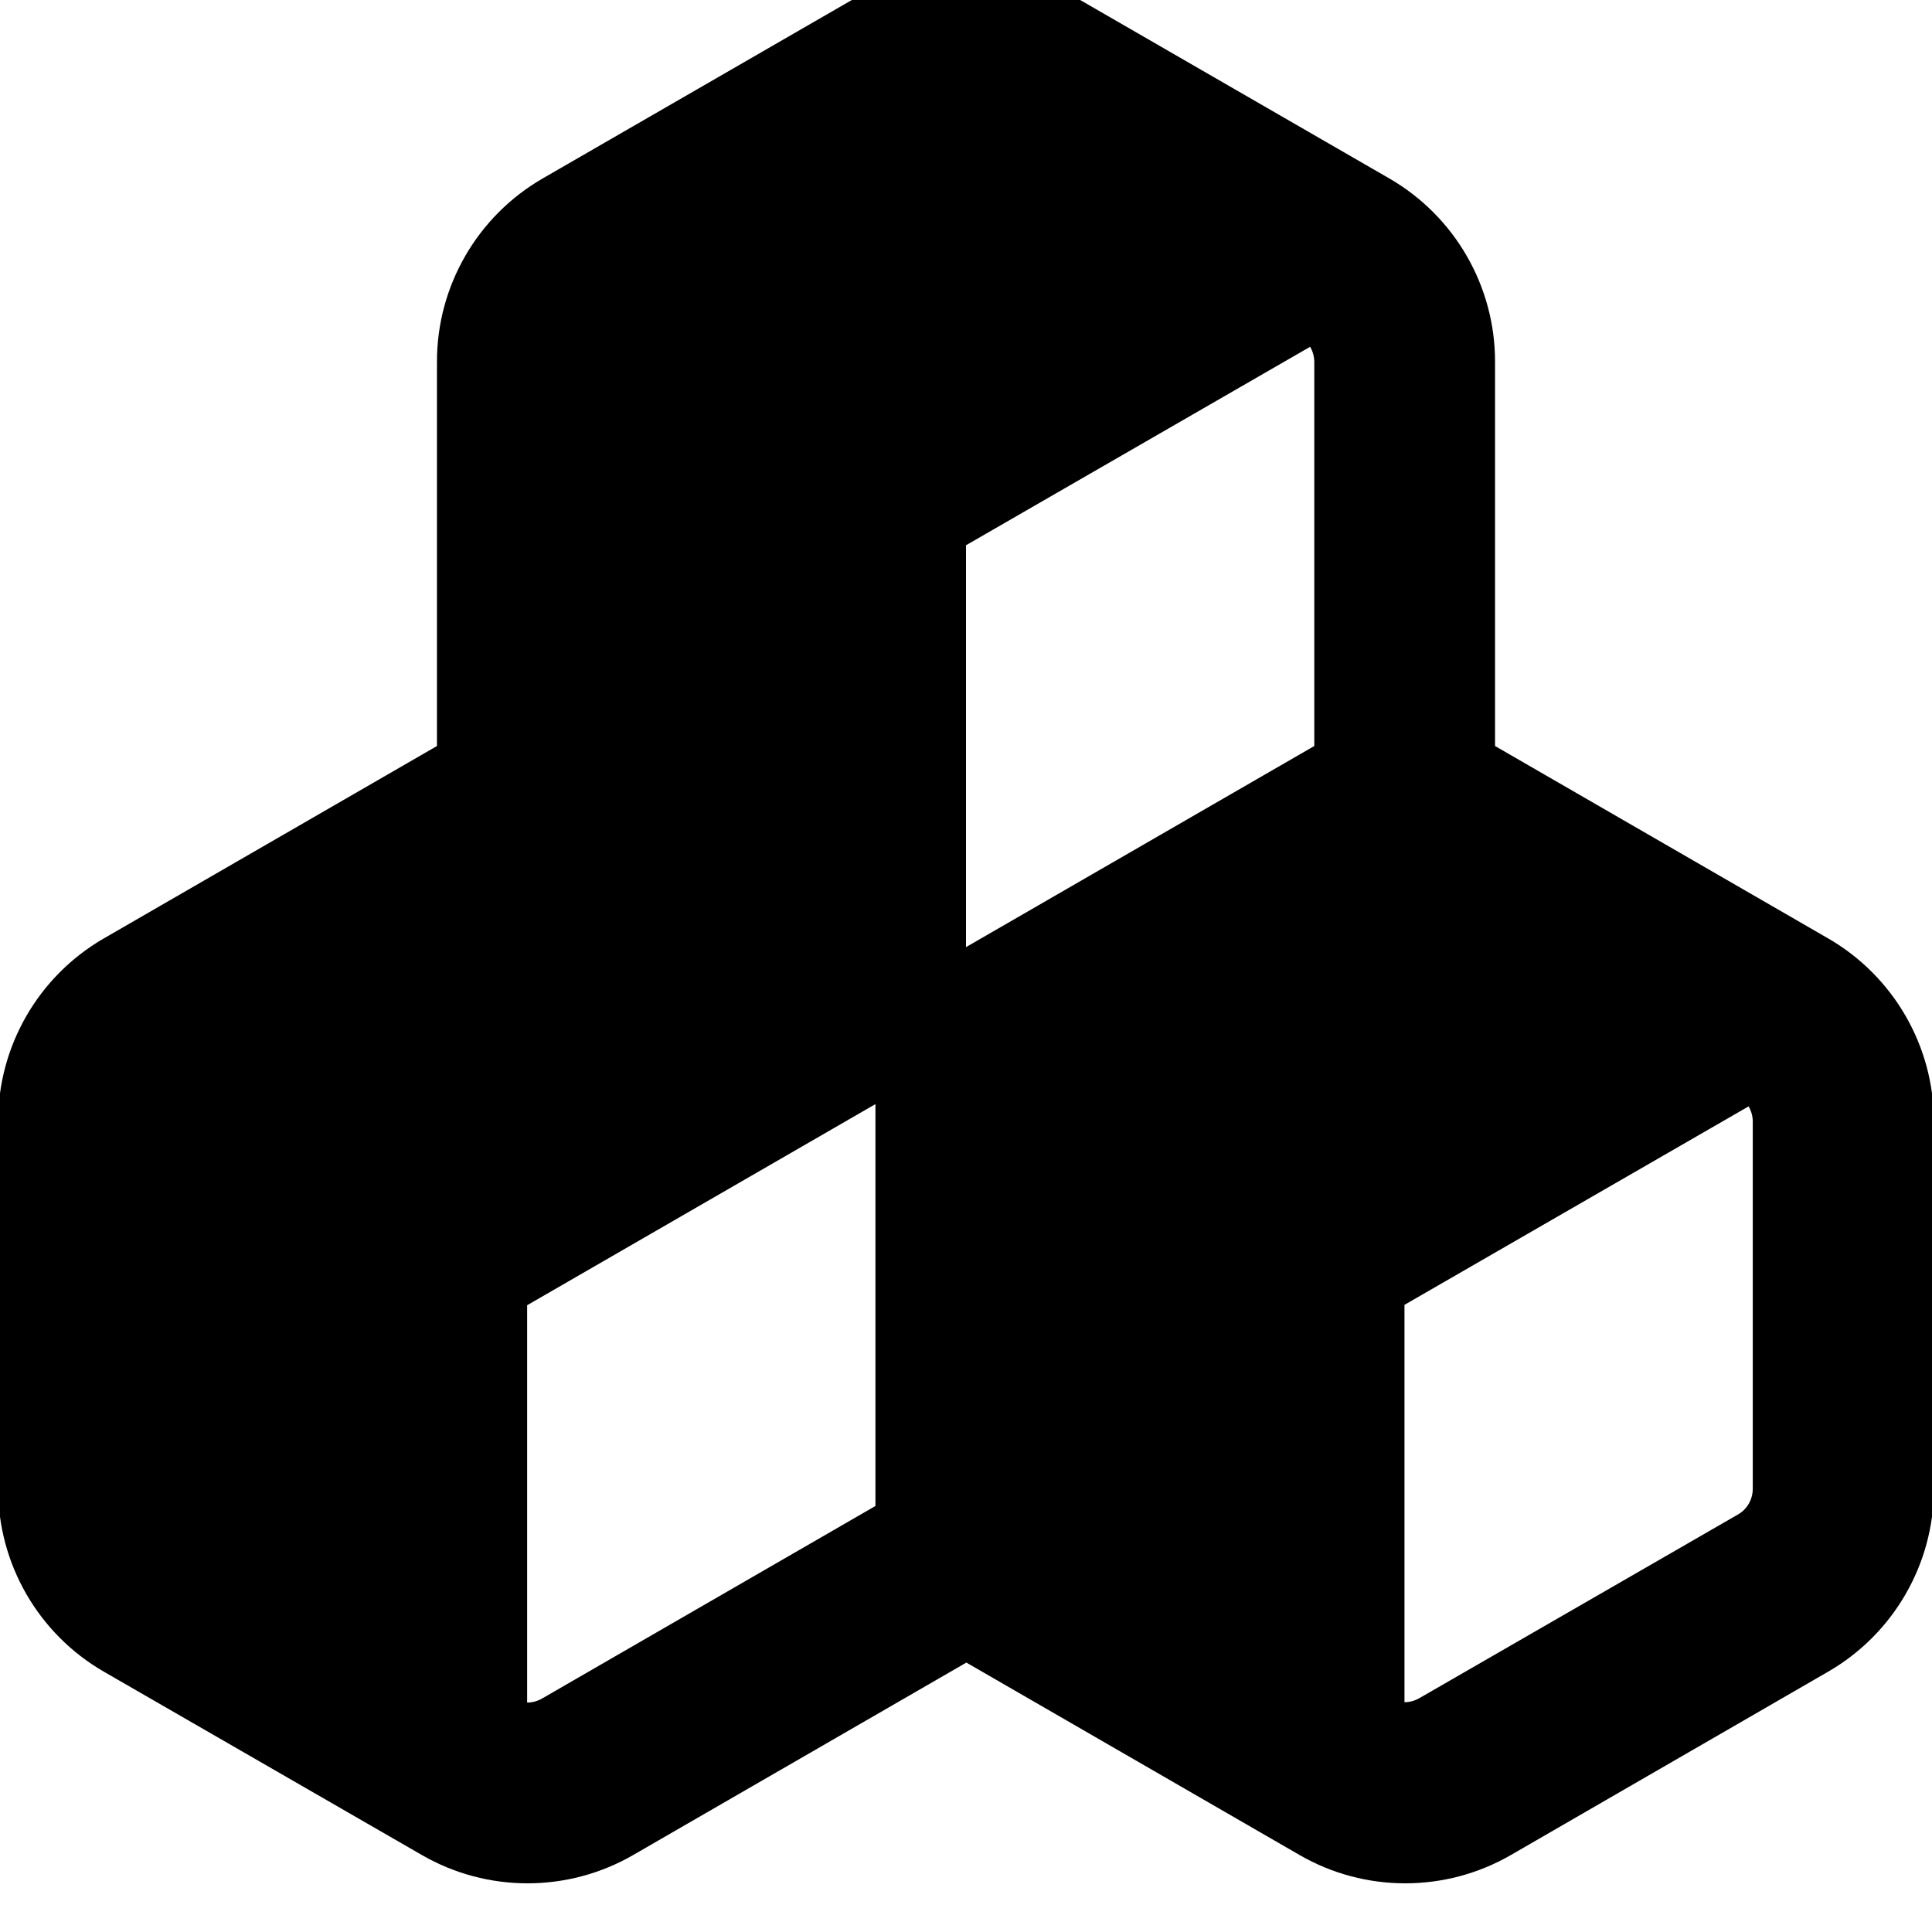
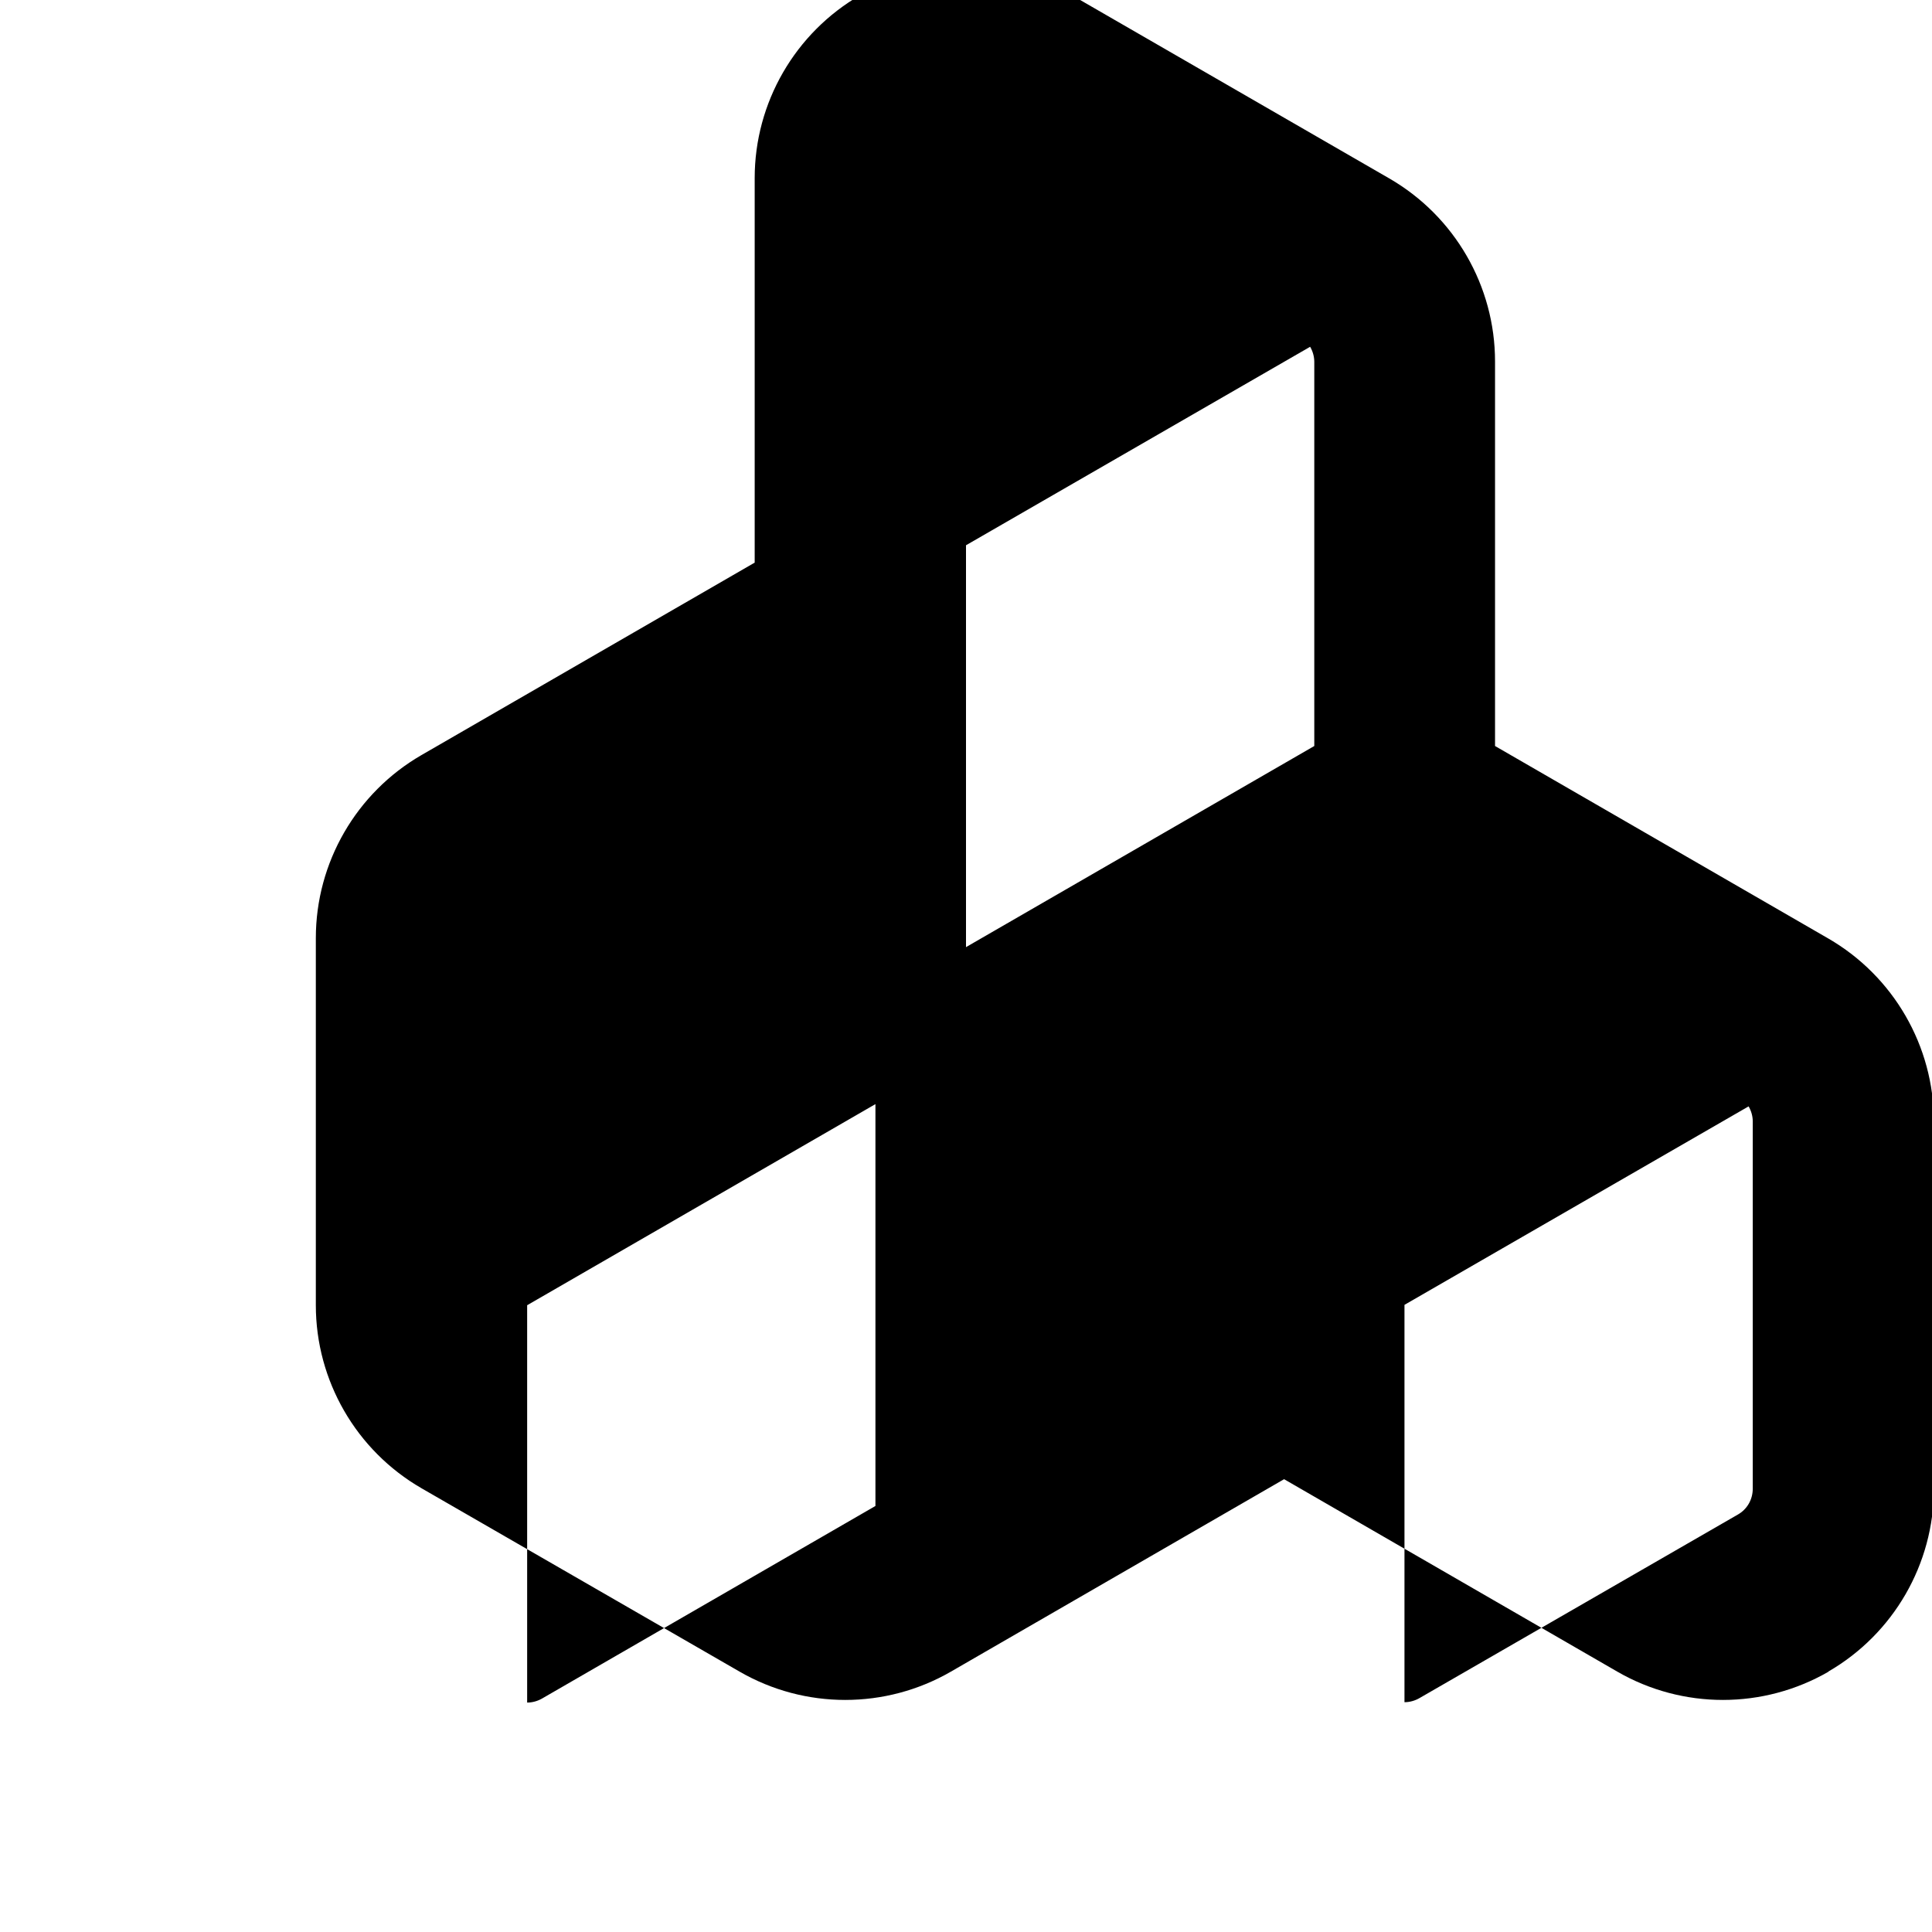
<svg xmlns="http://www.w3.org/2000/svg" viewBox="0 0 512 512">
-   <path fill="currentColor" d="M284-1.3c-17.3-10-38.7-10-56 0L143.8 47.3c-17.3 10-28 28.5-28 48.5l0 101.9-88.3 51c-17.3 10-28 28.5-28 48.5l0 97.3c0 20 10.7 38.5 28 48.5l84.3 48.6c17.3 10 38.7 10 56 0l88.3-51 88.3 51c17.3 10 38.7 10 56 0L484.5 443c17.3-10 28-28.5 28-48.5l0-97.3c0-20-10.7-38.5-28-48.5l-88.3-51 0-101.9c0-20-10.7-38.5-28-48.5L284-1.3zM232 292.6l0 106.5-88.3 51c-1.2 .7-2.6 1.1-4 1.1l0-105.3 92.3-53.3zm231.4 .6c.7 1.2 1.1 2.6 1.1 4l0 97.3c0 2.9-1.5 5.5-4 6.9l-84.3 48.6c-1.2 .7-2.6 1.1-4 1.1l0-105.3 91.2-52.6zM348.3 95.8l0 101.9-92.3 53.3 0-106.5 91.2-52.6c.7 1.2 1.1 2.6 1.1 4z" />
+   <path fill="currentColor" d="M284-1.3c-17.3-10-38.7-10-56 0c-17.3 10-28 28.5-28 48.5l0 101.9-88.3 51c-17.3 10-28 28.5-28 48.5l0 97.3c0 20 10.7 38.5 28 48.5l84.3 48.6c17.3 10 38.7 10 56 0l88.3-51 88.3 51c17.3 10 38.7 10 56 0L484.5 443c17.3-10 28-28.5 28-48.5l0-97.3c0-20-10.7-38.5-28-48.5l-88.3-51 0-101.9c0-20-10.7-38.5-28-48.5L284-1.3zM232 292.6l0 106.5-88.3 51c-1.2 .7-2.6 1.1-4 1.1l0-105.3 92.3-53.3zm231.4 .6c.7 1.2 1.1 2.6 1.1 4l0 97.3c0 2.9-1.5 5.5-4 6.9l-84.3 48.6c-1.2 .7-2.6 1.1-4 1.1l0-105.3 91.2-52.6zM348.3 95.8l0 101.9-92.3 53.3 0-106.5 91.2-52.6c.7 1.2 1.1 2.6 1.1 4z" />
</svg>